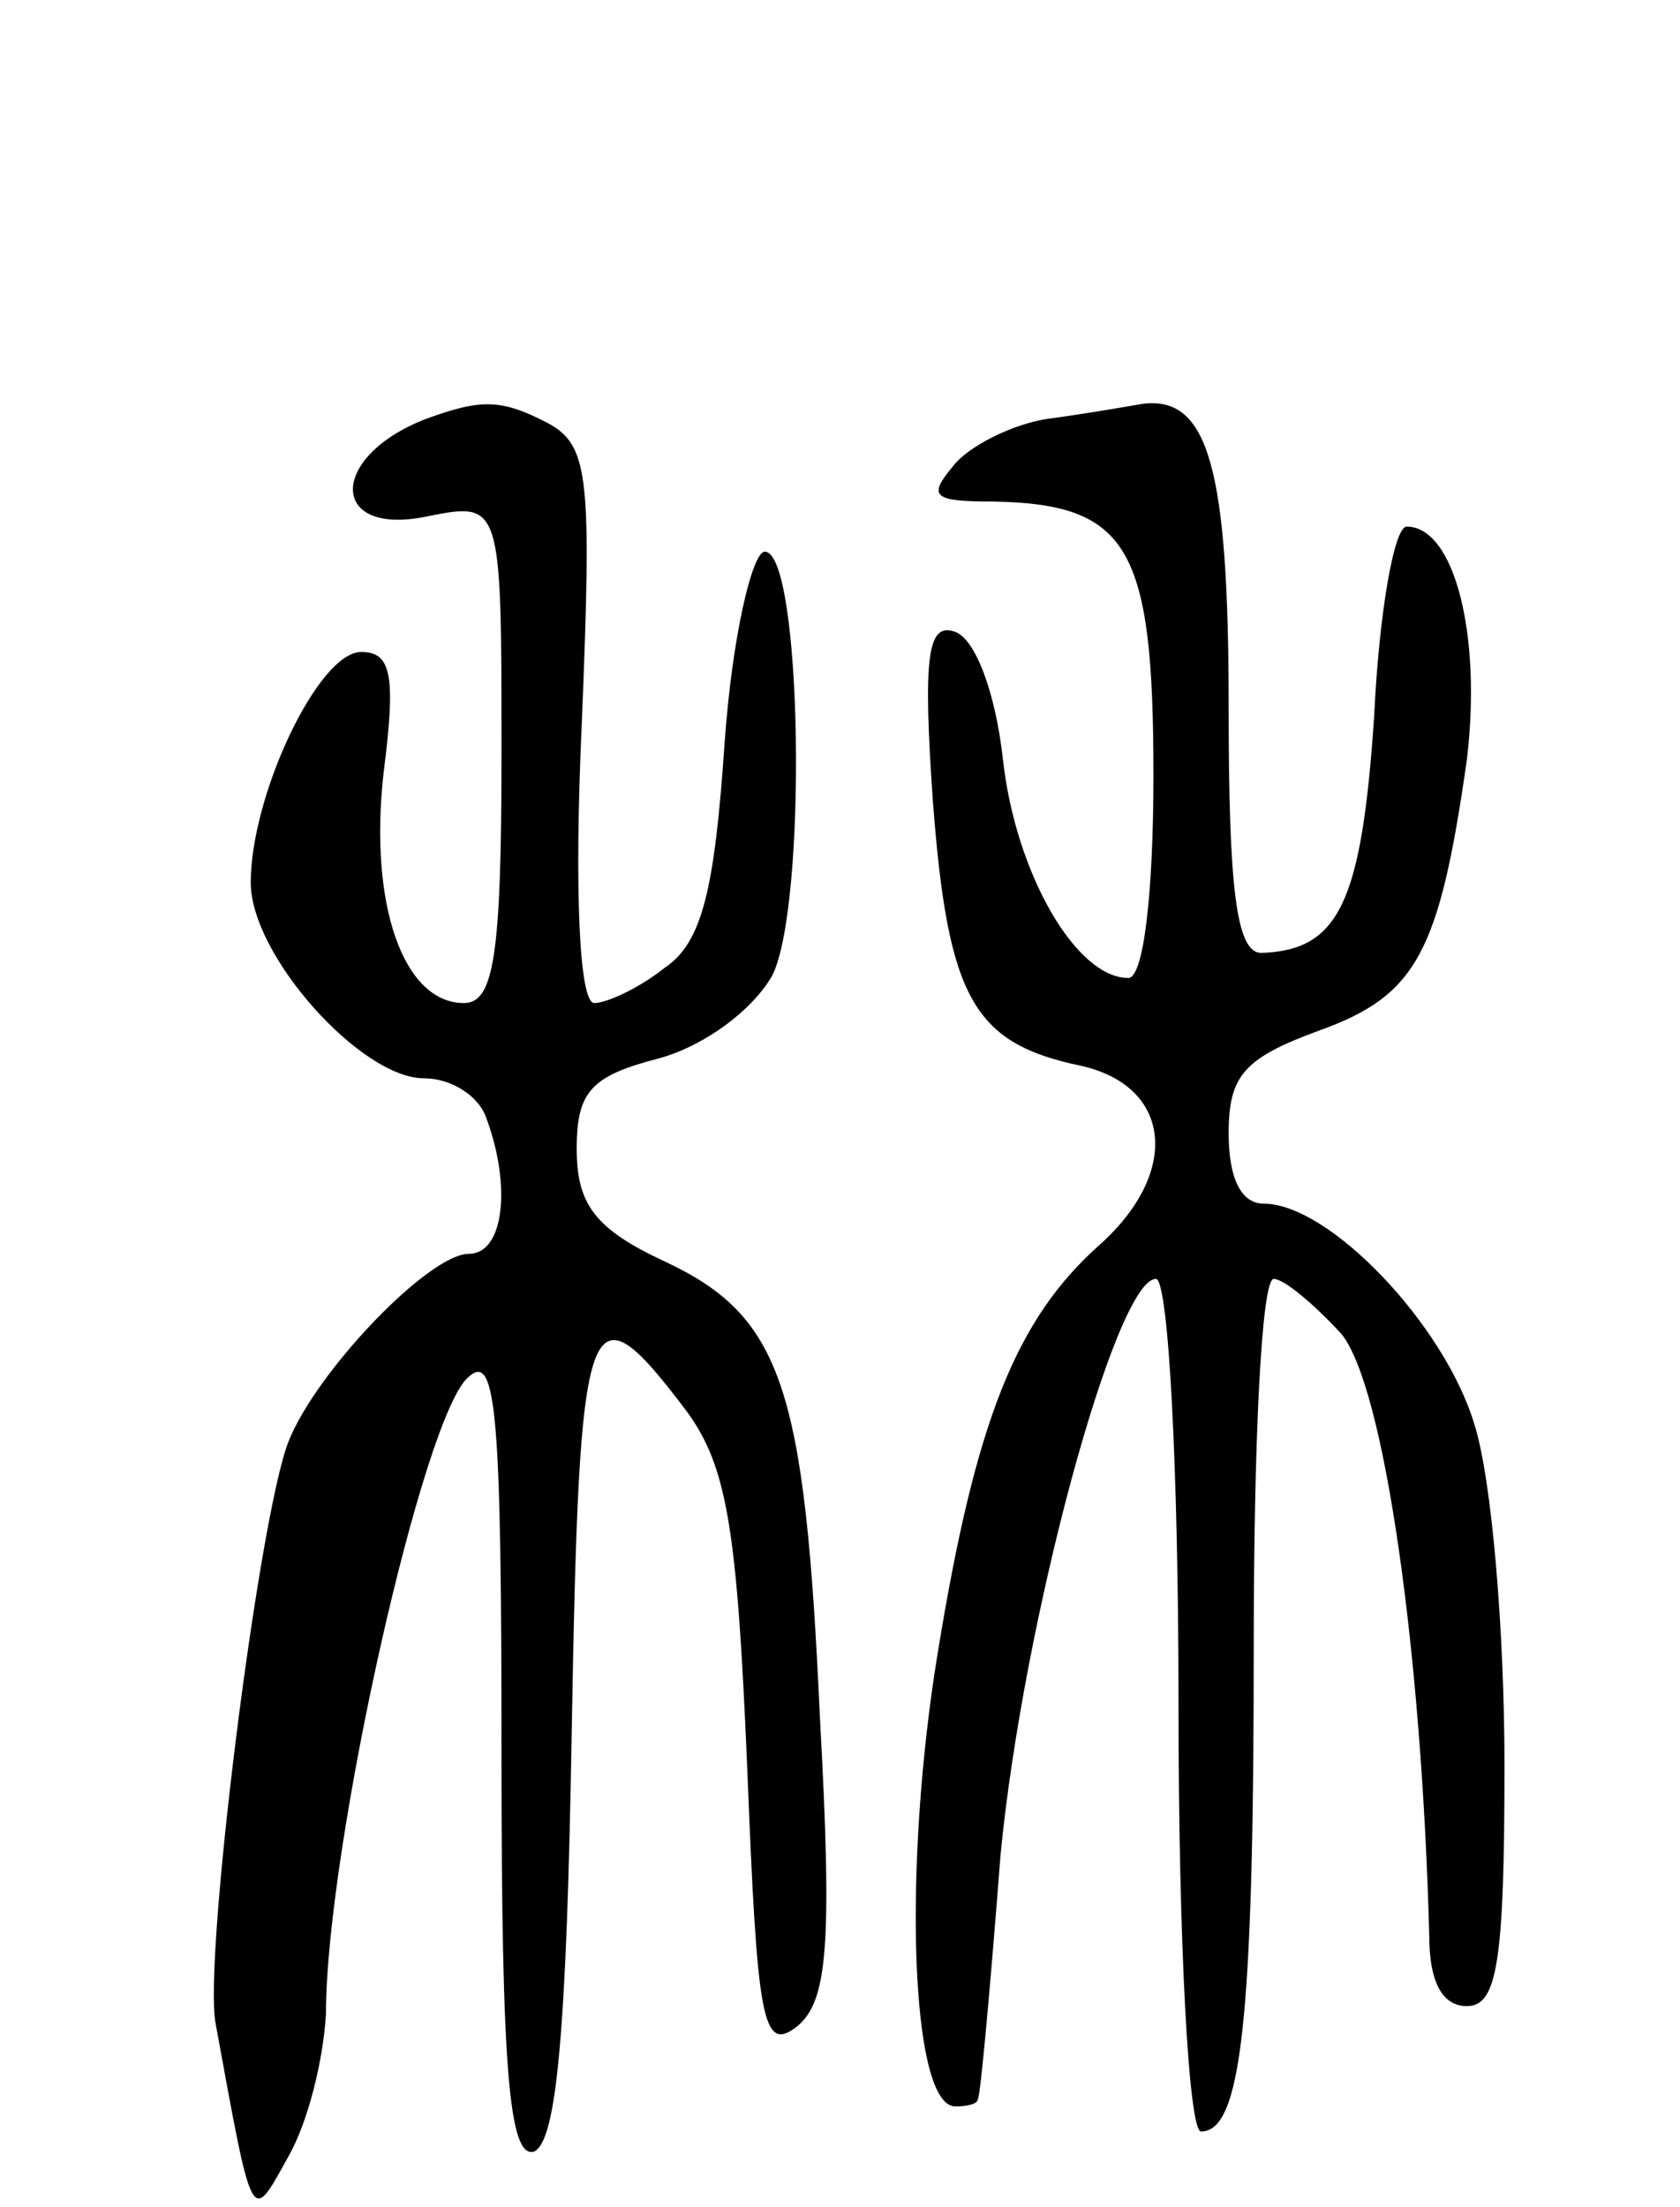
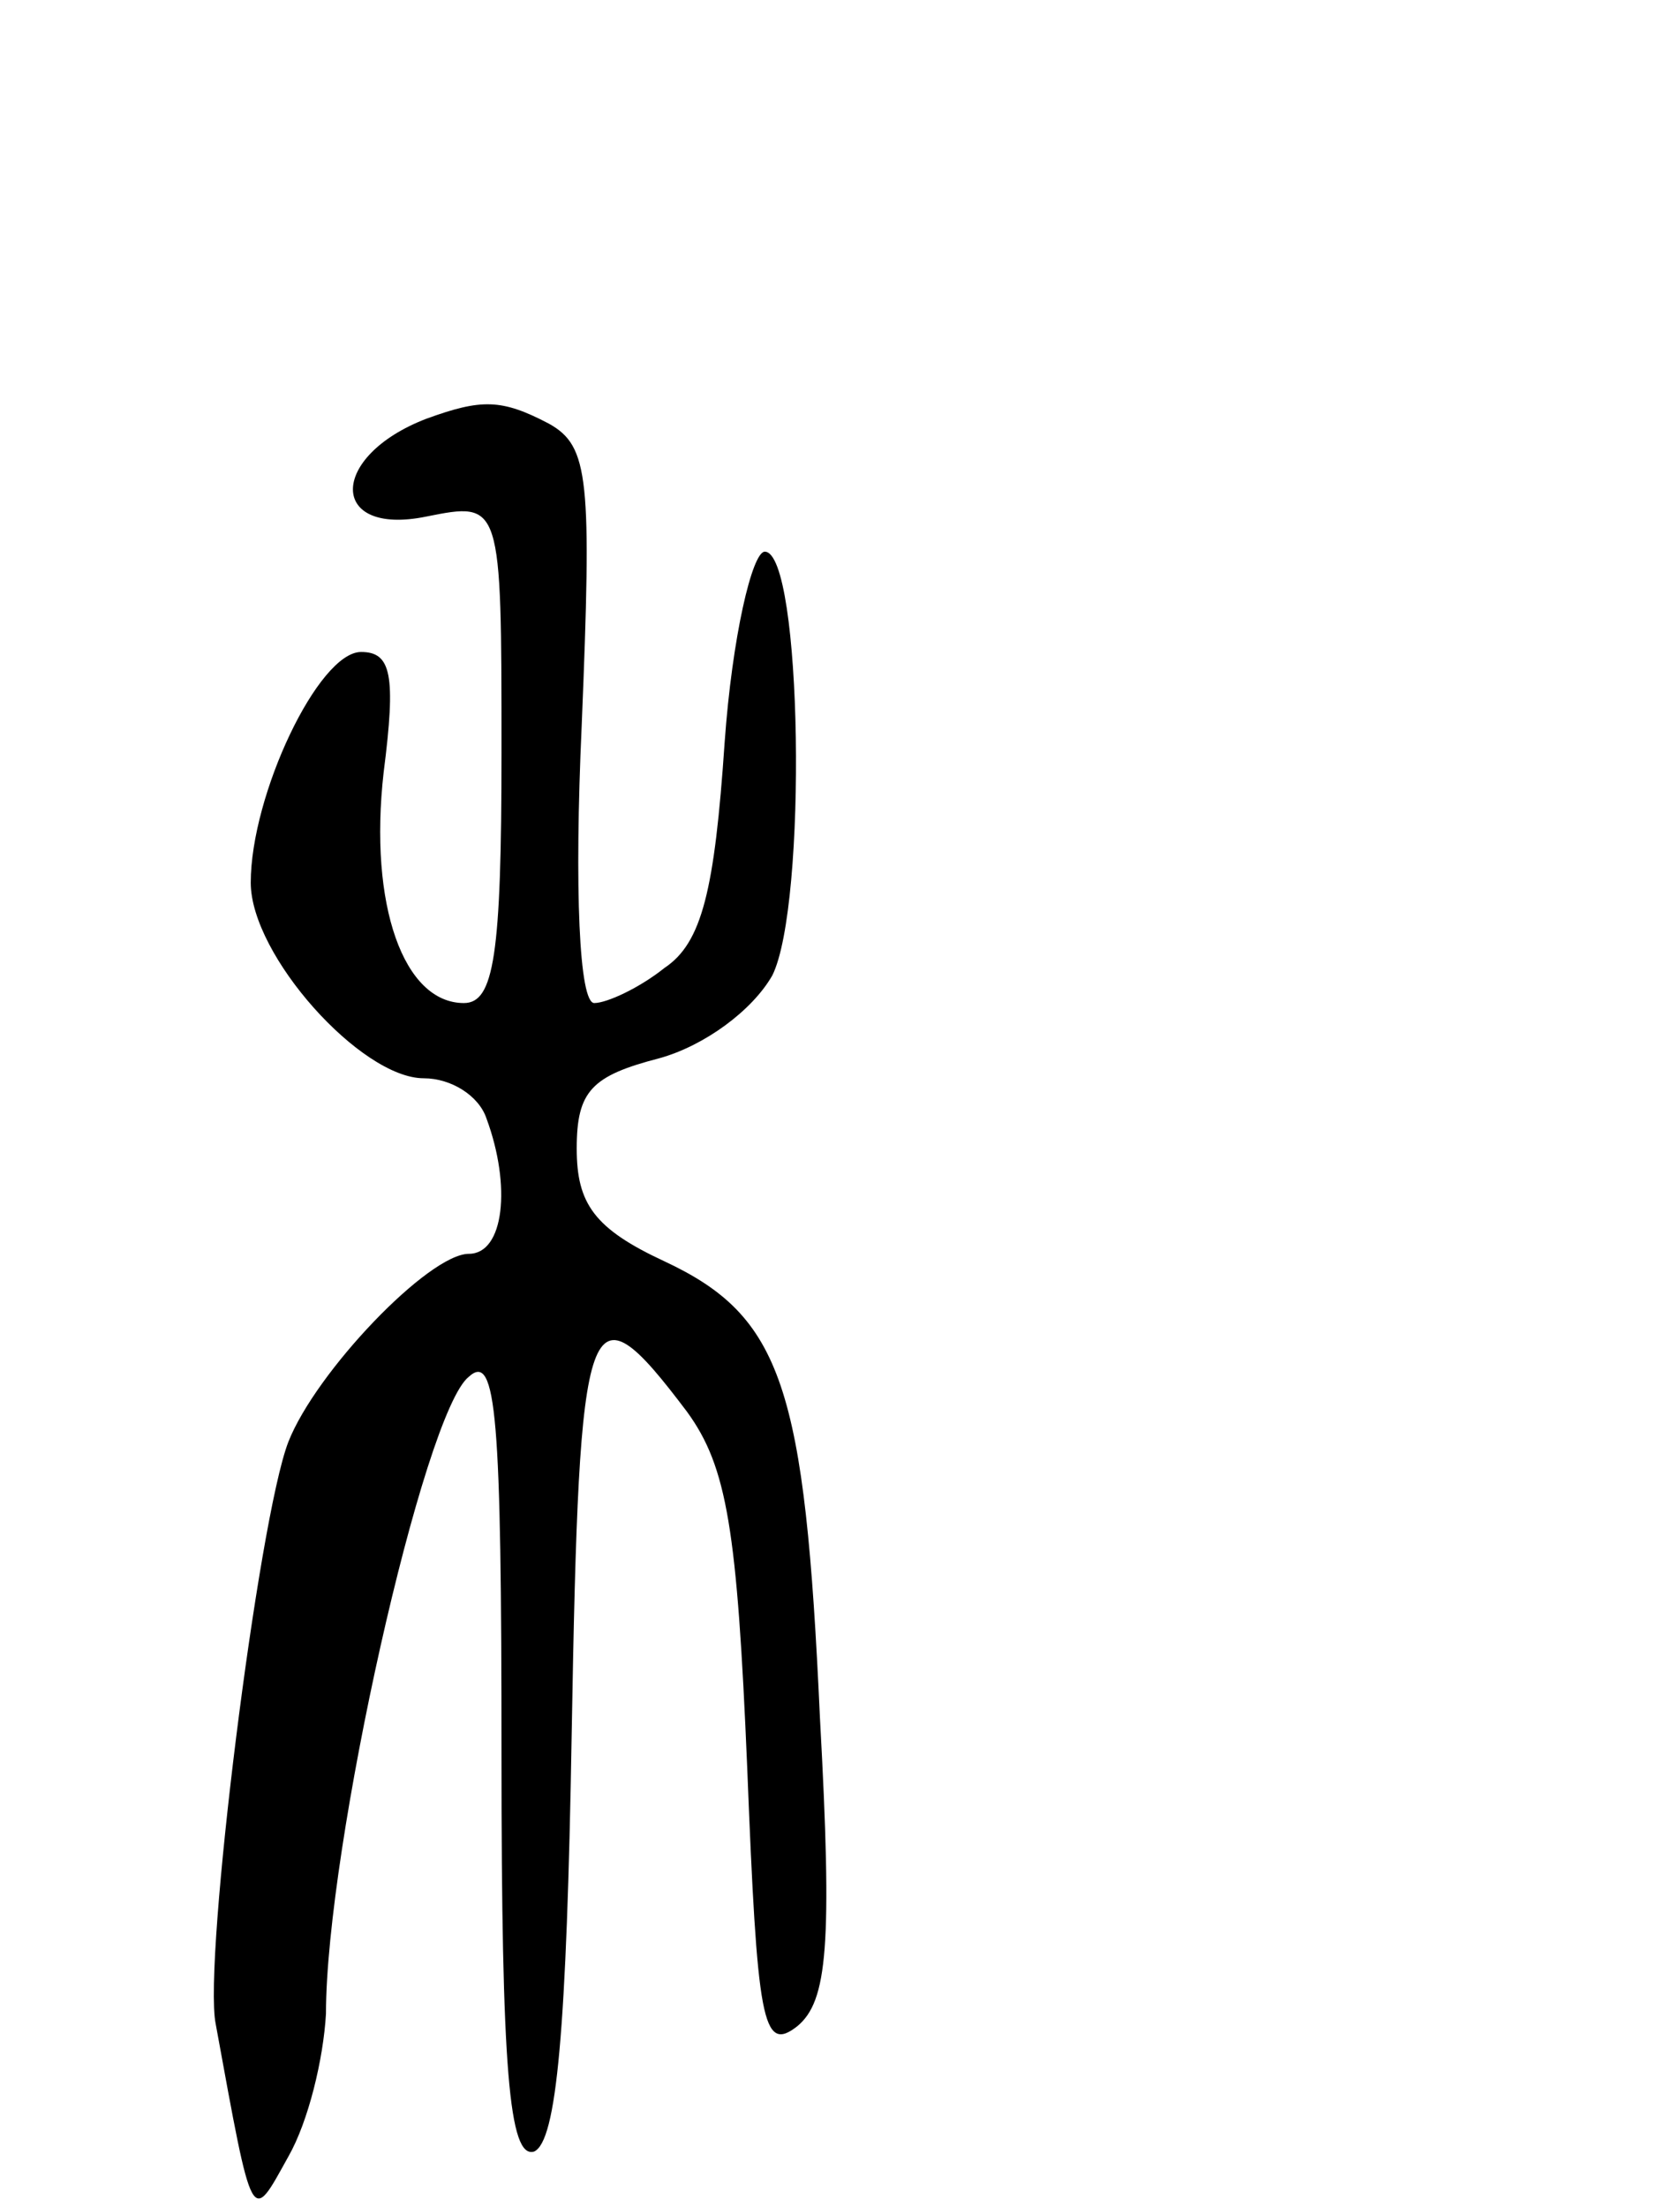
<svg xmlns="http://www.w3.org/2000/svg" version="1.0" width="67" height="88" viewBox="0 0 67 88">
  <g transform="translate(0,88) scale(0.1,-0.1)">
    <path d="M170 713 c-39 -15 -39 -47 0 -39 30 6 30 6 30 -94 0 -81 -3 -100 -15 -100 -24 0 -38 39 -32 92 5 39 3 48 -9 48 -17 0 -44 -57 -44 -92 0 -29 44 -78 69 -78 11 0 22 -7 25 -16 10 -27 7 -54 -7 -54 -16 0 -61 -47 -72 -75 -12 -31 -34 -207 -29 -232 15 -82 14 -80 29 -53 8 14 14 39 15 57 0 66 39 240 57 254 11 10 13 -16 13 -151 0 -125 3 -161 13 -158 9 4 13 48 15 167 3 172 6 181 46 128 16 -22 20 -47 24 -142 4 -101 6 -114 20 -103 12 10 14 32 9 123 -6 132 -15 160 -62 182 -28 13 -35 23 -35 45 0 23 6 29 33 36 18 5 37 19 45 33 14 28 12 169 -3 169 -5 0 -13 -34 -16 -76 -4 -59 -9 -80 -24 -90 -10 -8 -23 -14 -28 -14 -6 0 -8 45 -5 111 4 98 3 111 -13 120 -19 10 -27 10 -49 2z" />
-     <path d="M418 713 c-14 -2 -32 -11 -38 -19 -10 -12 -8 -14 16 -14 54 -1 64 -18 64 -109 0 -48 -4 -81 -10 -81 -21 0 -45 42 -50 87 -3 27 -11 48 -19 51 -11 4 -13 -9 -9 -67 6 -79 16 -97 59 -106 36 -8 40 -42 8 -71 -34 -30 -50 -71 -65 -163 -14 -85 -11 -181 7 -181 5 0 9 1 9 3 1 1 5 45 9 97 9 94 46 230 62 230 5 0 9 -76 9 -170 0 -94 4 -170 9 -170 16 0 21 44 21 193 0 81 3 147 8 147 4 0 16 -10 27 -22 17 -21 32 -126 35 -240 0 -18 5 -28 15 -28 12 0 15 17 15 96 0 53 -5 114 -12 136 -12 40 -58 88 -84 88 -9 0 -14 10 -14 28 0 23 6 30 36 41 39 14 48 31 59 108 6 50 -5 93 -24 93 -5 0 -11 -34 -13 -76 -5 -74 -14 -93 -45 -94 -10 0 -13 26 -13 98 0 95 -8 124 -34 121 -6 -1 -23 -4 -38 -6z" />
  </g>
</svg>